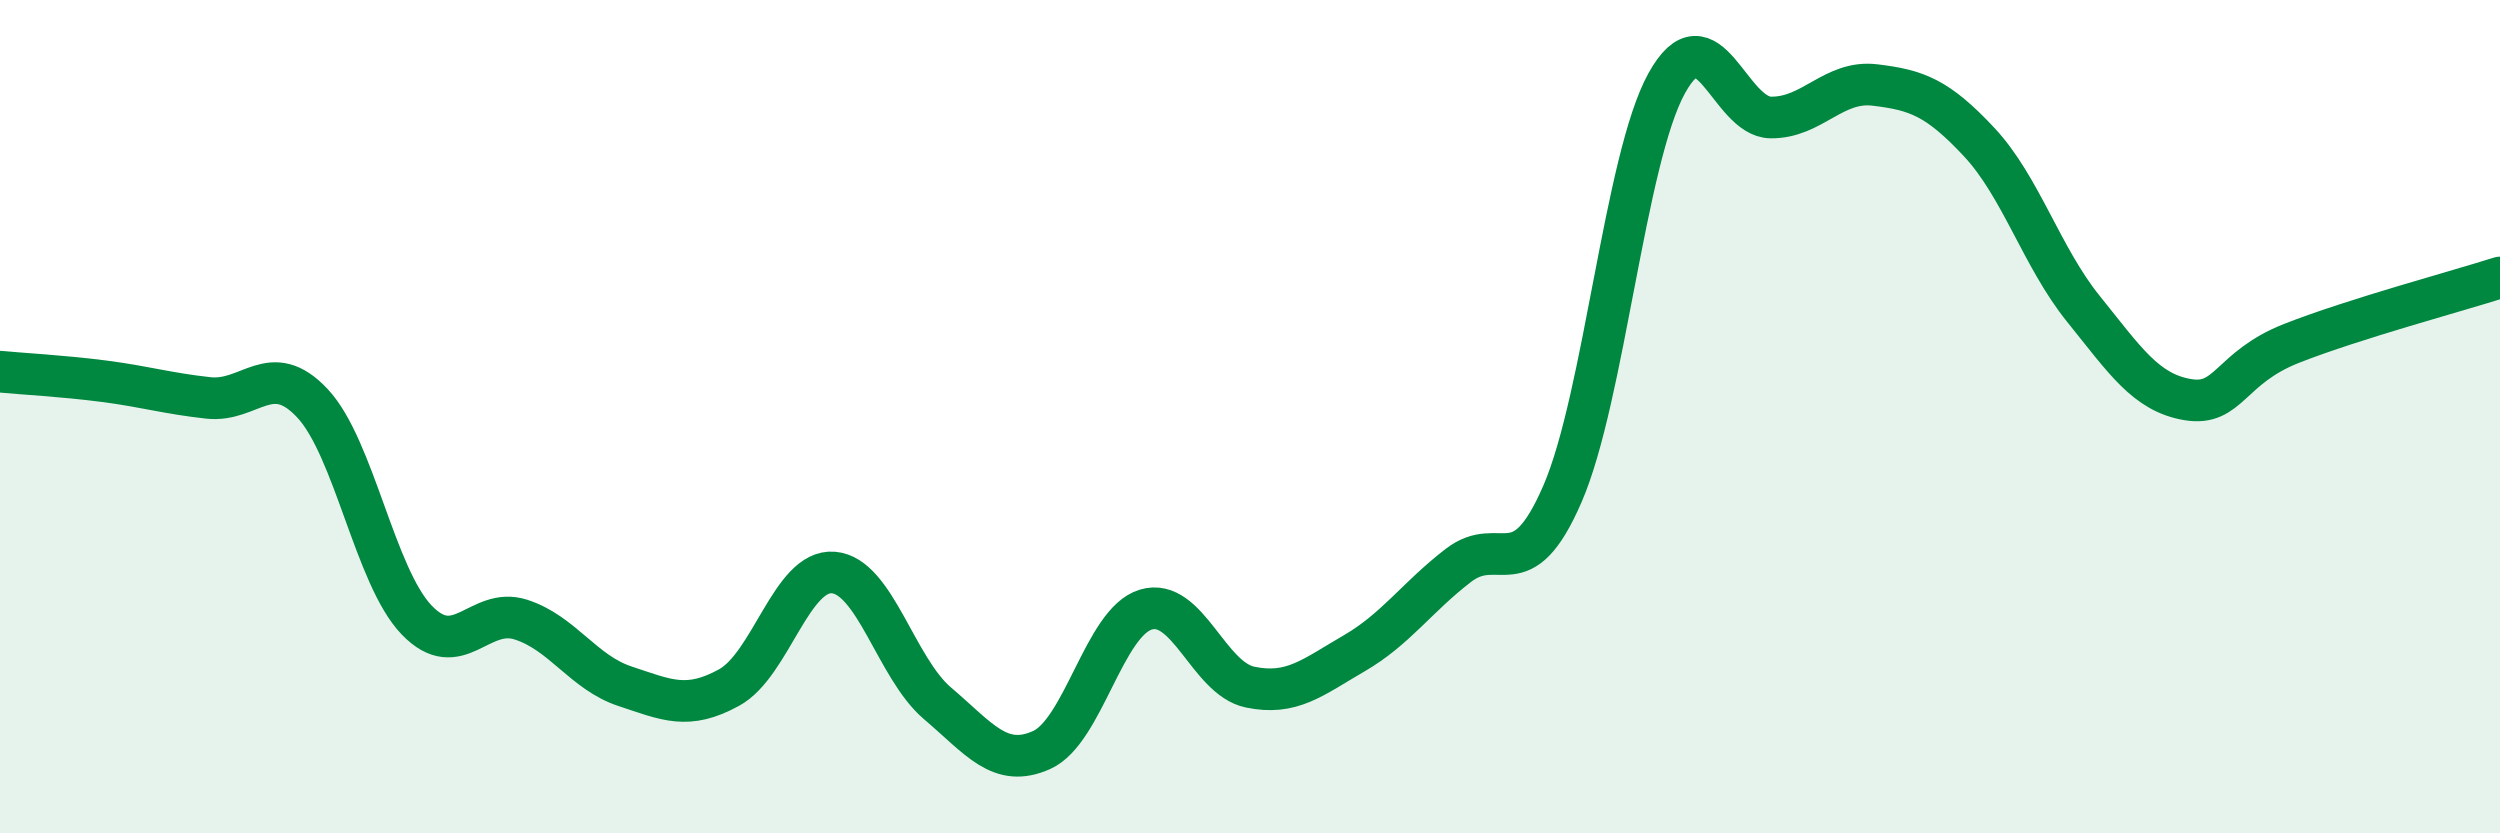
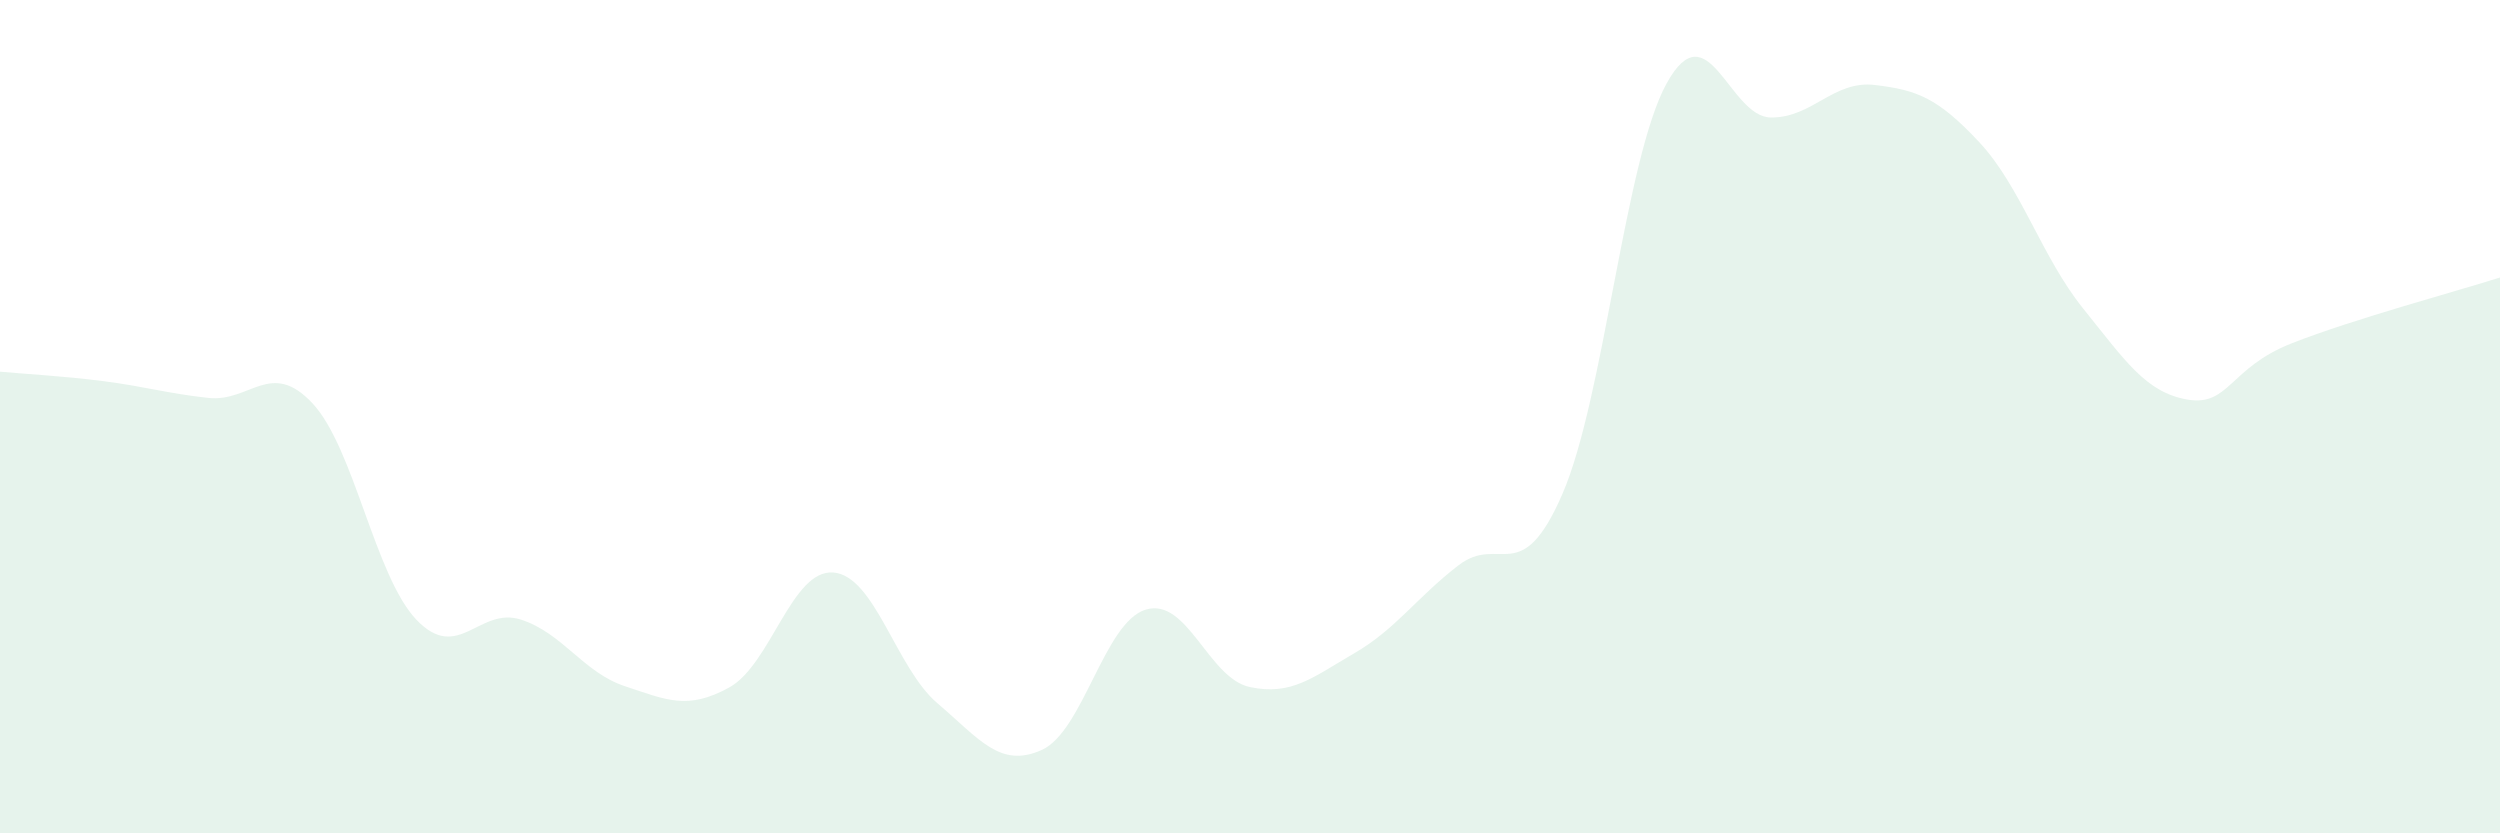
<svg xmlns="http://www.w3.org/2000/svg" width="60" height="20" viewBox="0 0 60 20">
  <path d="M 0,8.92 C 0.5,8.97 1.5,9.02 2.5,9.15 C 3.5,9.28 4,9.44 5,9.55 C 6,9.66 6.5,8.61 7.5,9.68 C 8.5,10.75 9,13.84 10,14.88 C 11,15.92 11.5,14.55 12.5,14.87 C 13.5,15.19 14,16.14 15,16.47 C 16,16.8 16.5,17.05 17.5,16.5 C 18.5,15.95 19,13.66 20,13.74 C 21,13.82 21.5,16.03 22.5,16.88 C 23.5,17.73 24,18.45 25,18 C 26,17.55 26.5,14.93 27.5,14.63 C 28.5,14.33 29,16.28 30,16.49 C 31,16.7 31.5,16.26 32.5,15.68 C 33.5,15.1 34,14.34 35,13.57 C 36,12.8 36.5,14.16 37.5,11.85 C 38.5,9.54 39,3.81 40,2 C 41,0.19 41.5,2.81 42.5,2.82 C 43.5,2.83 44,1.92 45,2.04 C 46,2.16 46.5,2.34 47.5,3.41 C 48.5,4.48 49,6.17 50,7.41 C 51,8.65 51.5,9.42 52.5,9.59 C 53.5,9.76 53.5,8.83 55,8.24 C 56.5,7.65 59,6.98 60,6.66L60 20L0 20Z" fill="#008740" opacity="0.1" stroke-linecap="round" stroke-linejoin="round" />
-   <path d="M 0,8.92 C 0.5,8.97 1.5,9.02 2.5,9.15 C 3.5,9.28 4,9.44 5,9.55 C 6,9.66 6.5,8.61 7.5,9.68 C 8.5,10.75 9,13.84 10,14.88 C 11,15.92 11.5,14.55 12.5,14.87 C 13.5,15.19 14,16.14 15,16.47 C 16,16.8 16.5,17.05 17.5,16.5 C 18.5,15.95 19,13.66 20,13.74 C 21,13.82 21.5,16.03 22.5,16.88 C 23.5,17.73 24,18.45 25,18 C 26,17.55 26.5,14.93 27.5,14.63 C 28.5,14.33 29,16.28 30,16.49 C 31,16.7 31.5,16.26 32.5,15.68 C 33.5,15.1 34,14.34 35,13.57 C 36,12.8 36.5,14.16 37.5,11.85 C 38.5,9.54 39,3.81 40,2 C 41,0.19 41.5,2.81 42.5,2.82 C 43.5,2.83 44,1.92 45,2.04 C 46,2.16 46.5,2.34 47.5,3.41 C 48.5,4.48 49,6.17 50,7.41 C 51,8.65 51.5,9.42 52.5,9.59 C 53.5,9.76 53.5,8.83 55,8.24 C 56.5,7.65 59,6.98 60,6.66" stroke="#008740" stroke-width="1" fill="none" stroke-linecap="round" stroke-linejoin="round" />
</svg>